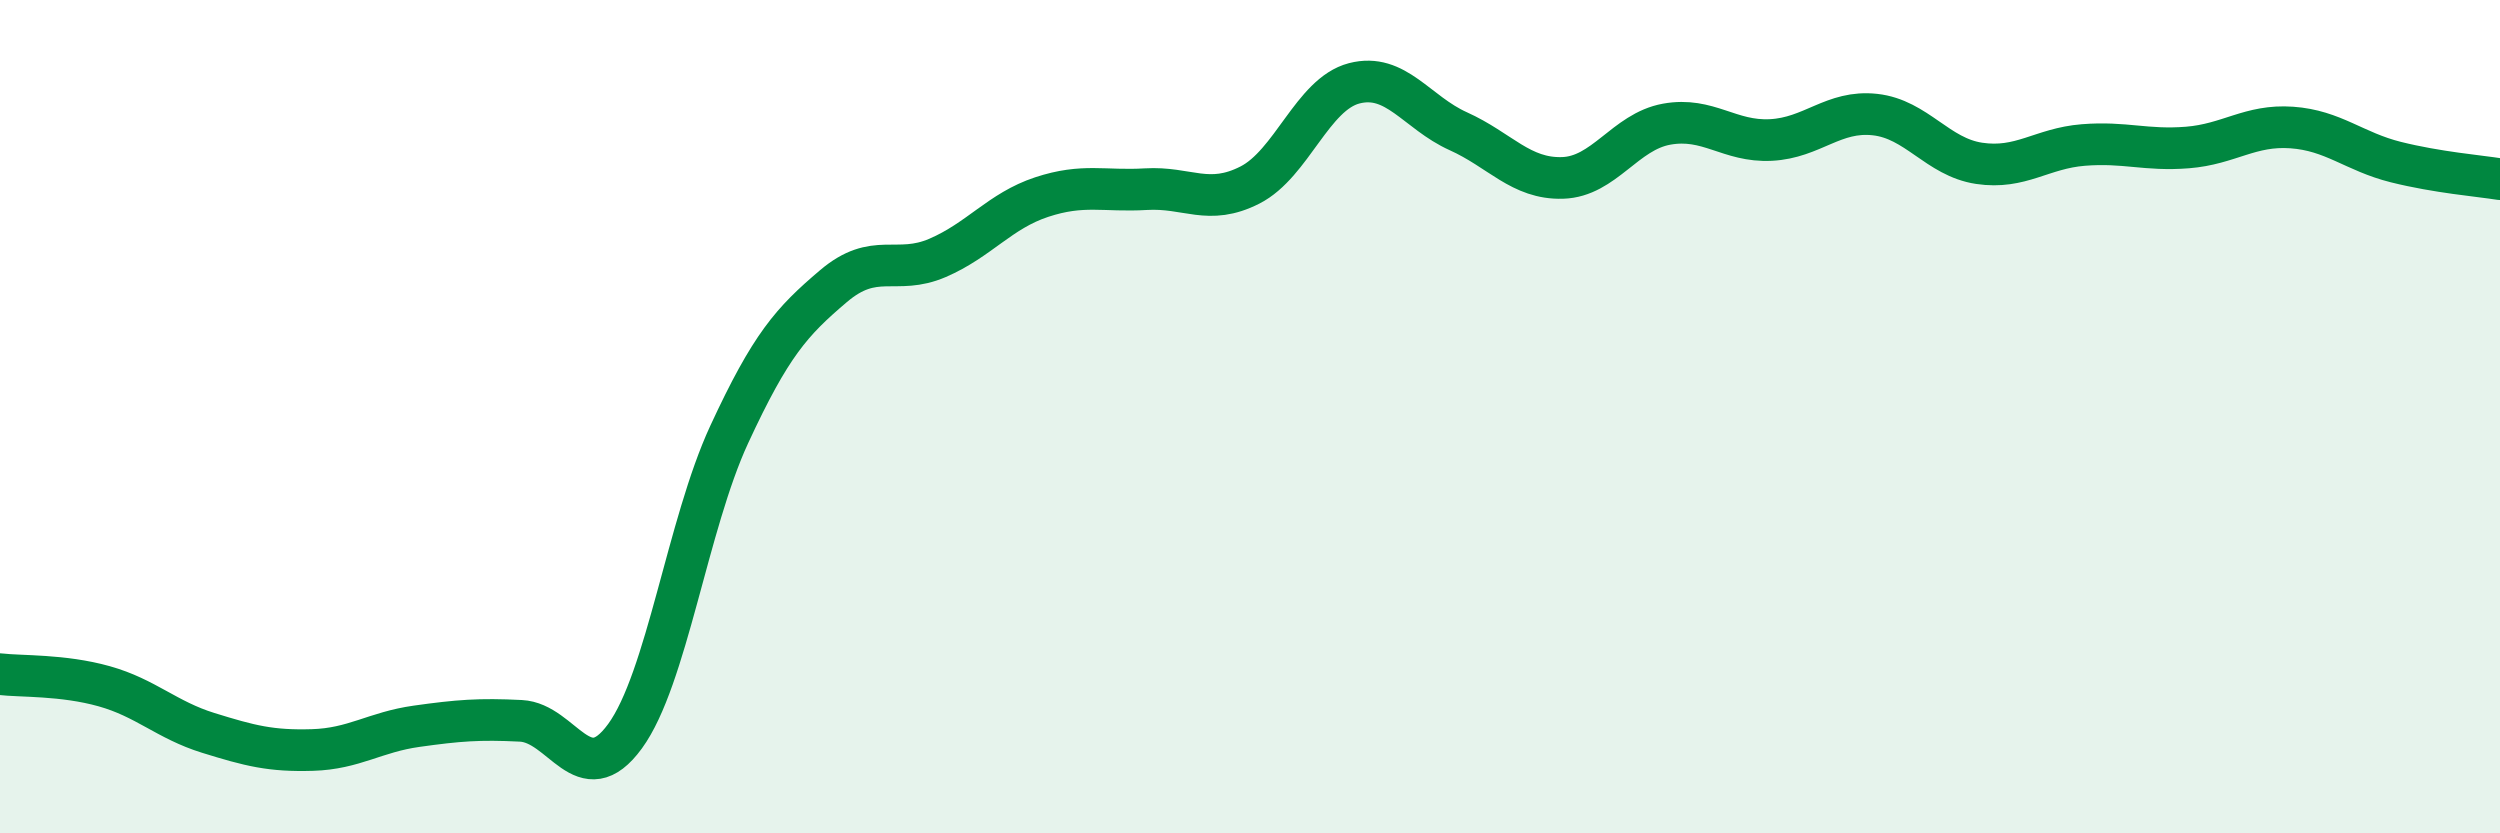
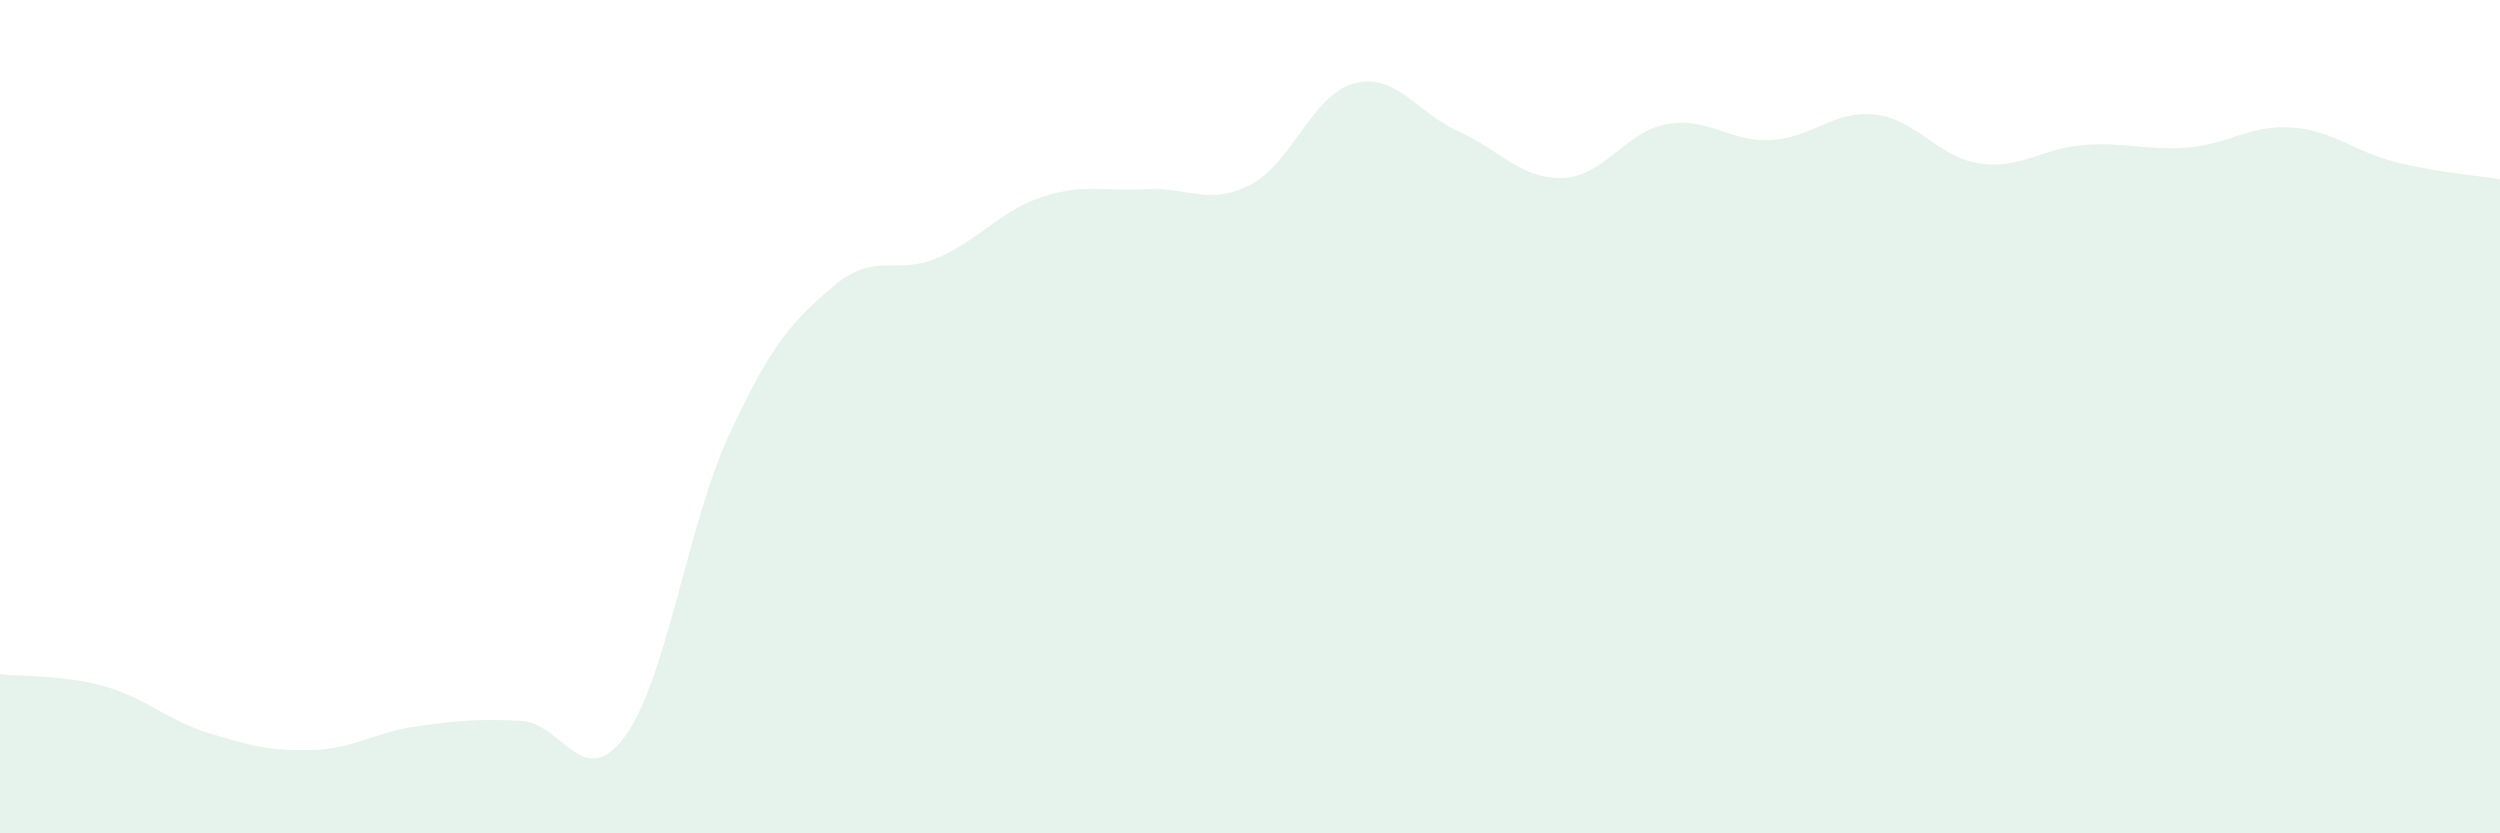
<svg xmlns="http://www.w3.org/2000/svg" width="60" height="20" viewBox="0 0 60 20">
  <path d="M 0,16.18 C 0.5,16.24 1.5,16.19 2.5,16.47 C 3.5,16.75 4,17.28 5,17.59 C 6,17.9 6.5,18.03 7.5,18 C 8.5,17.97 9,17.57 10,17.43 C 11,17.29 11.5,17.25 12.5,17.3 C 13.5,17.35 14,19.04 15,17.67 C 16,16.3 16.5,12.59 17.5,10.43 C 18.5,8.27 19,7.72 20,6.87 C 21,6.02 21.5,6.62 22.5,6.19 C 23.5,5.76 24,5.06 25,4.73 C 26,4.4 26.5,4.6 27.5,4.54 C 28.5,4.48 29,4.95 30,4.44 C 31,3.93 31.5,2.26 32.5,2 C 33.5,1.74 34,2.7 35,3.15 C 36,3.6 36.5,4.3 37.5,4.27 C 38.5,4.24 39,3.16 40,2.98 C 41,2.8 41.5,3.41 42.5,3.36 C 43.5,3.31 44,2.64 45,2.75 C 46,2.86 46.5,3.77 47.5,3.92 C 48.5,4.07 49,3.56 50,3.48 C 51,3.4 51.5,3.62 52.5,3.54 C 53.5,3.46 54,2.99 55,3.06 C 56,3.13 56.5,3.64 57.5,3.89 C 58.5,4.14 59.5,4.22 60,4.3L60 20L0 20Z" fill="#008740" opacity="0.1" stroke-linecap="round" stroke-linejoin="round" />
-   <path d="M 0,16.18 C 0.5,16.24 1.5,16.19 2.5,16.47 C 3.5,16.75 4,17.28 5,17.59 C 6,17.9 6.5,18.03 7.5,18 C 8.5,17.97 9,17.57 10,17.43 C 11,17.29 11.5,17.25 12.5,17.3 C 13.5,17.35 14,19.04 15,17.67 C 16,16.3 16.5,12.59 17.5,10.43 C 18.5,8.27 19,7.72 20,6.87 C 21,6.02 21.5,6.62 22.5,6.19 C 23.5,5.76 24,5.06 25,4.73 C 26,4.4 26.5,4.6 27.5,4.54 C 28.5,4.48 29,4.95 30,4.44 C 31,3.93 31.5,2.26 32.5,2 C 33.5,1.74 34,2.7 35,3.15 C 36,3.6 36.5,4.3 37.5,4.27 C 38.5,4.24 39,3.16 40,2.98 C 41,2.8 41.5,3.41 42.5,3.36 C 43.5,3.31 44,2.64 45,2.75 C 46,2.86 46.5,3.77 47.5,3.92 C 48.5,4.07 49,3.56 50,3.48 C 51,3.4 51.5,3.62 52.5,3.54 C 53.5,3.46 54,2.99 55,3.06 C 56,3.13 56.5,3.64 57.5,3.89 C 58.5,4.14 59.5,4.22 60,4.3" stroke="#008740" stroke-width="1" fill="none" stroke-linecap="round" stroke-linejoin="round" />
</svg>